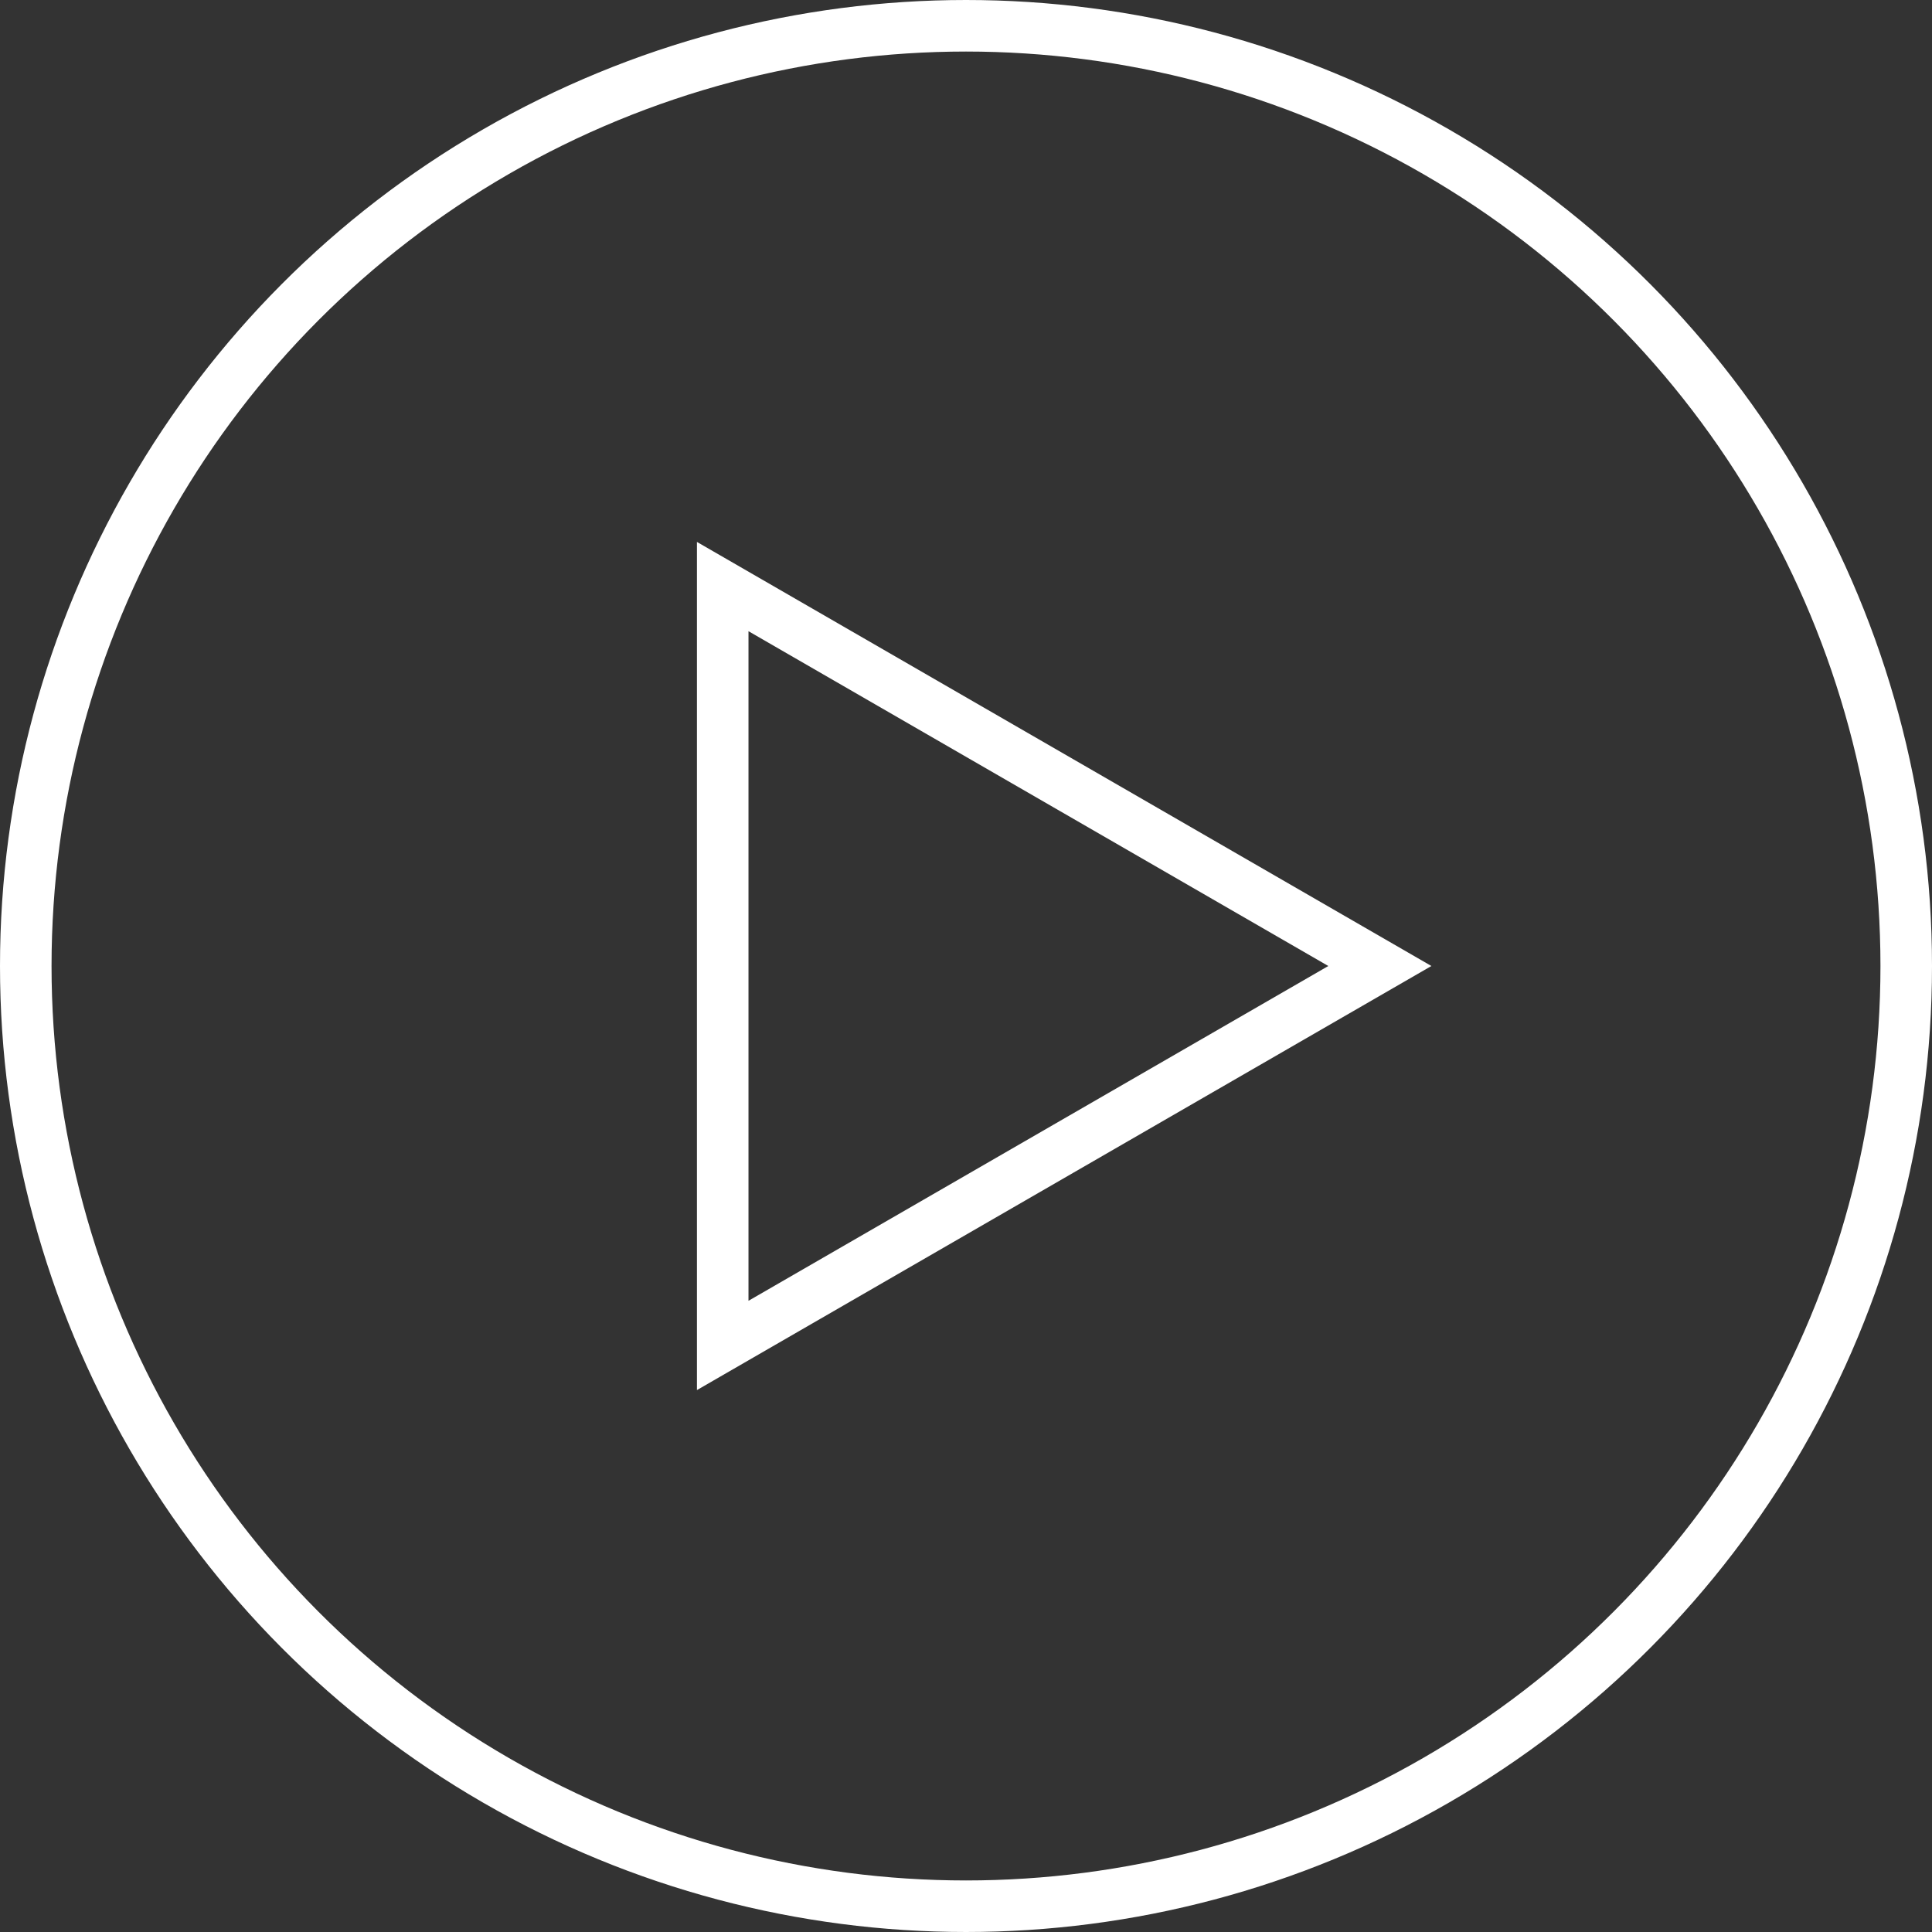
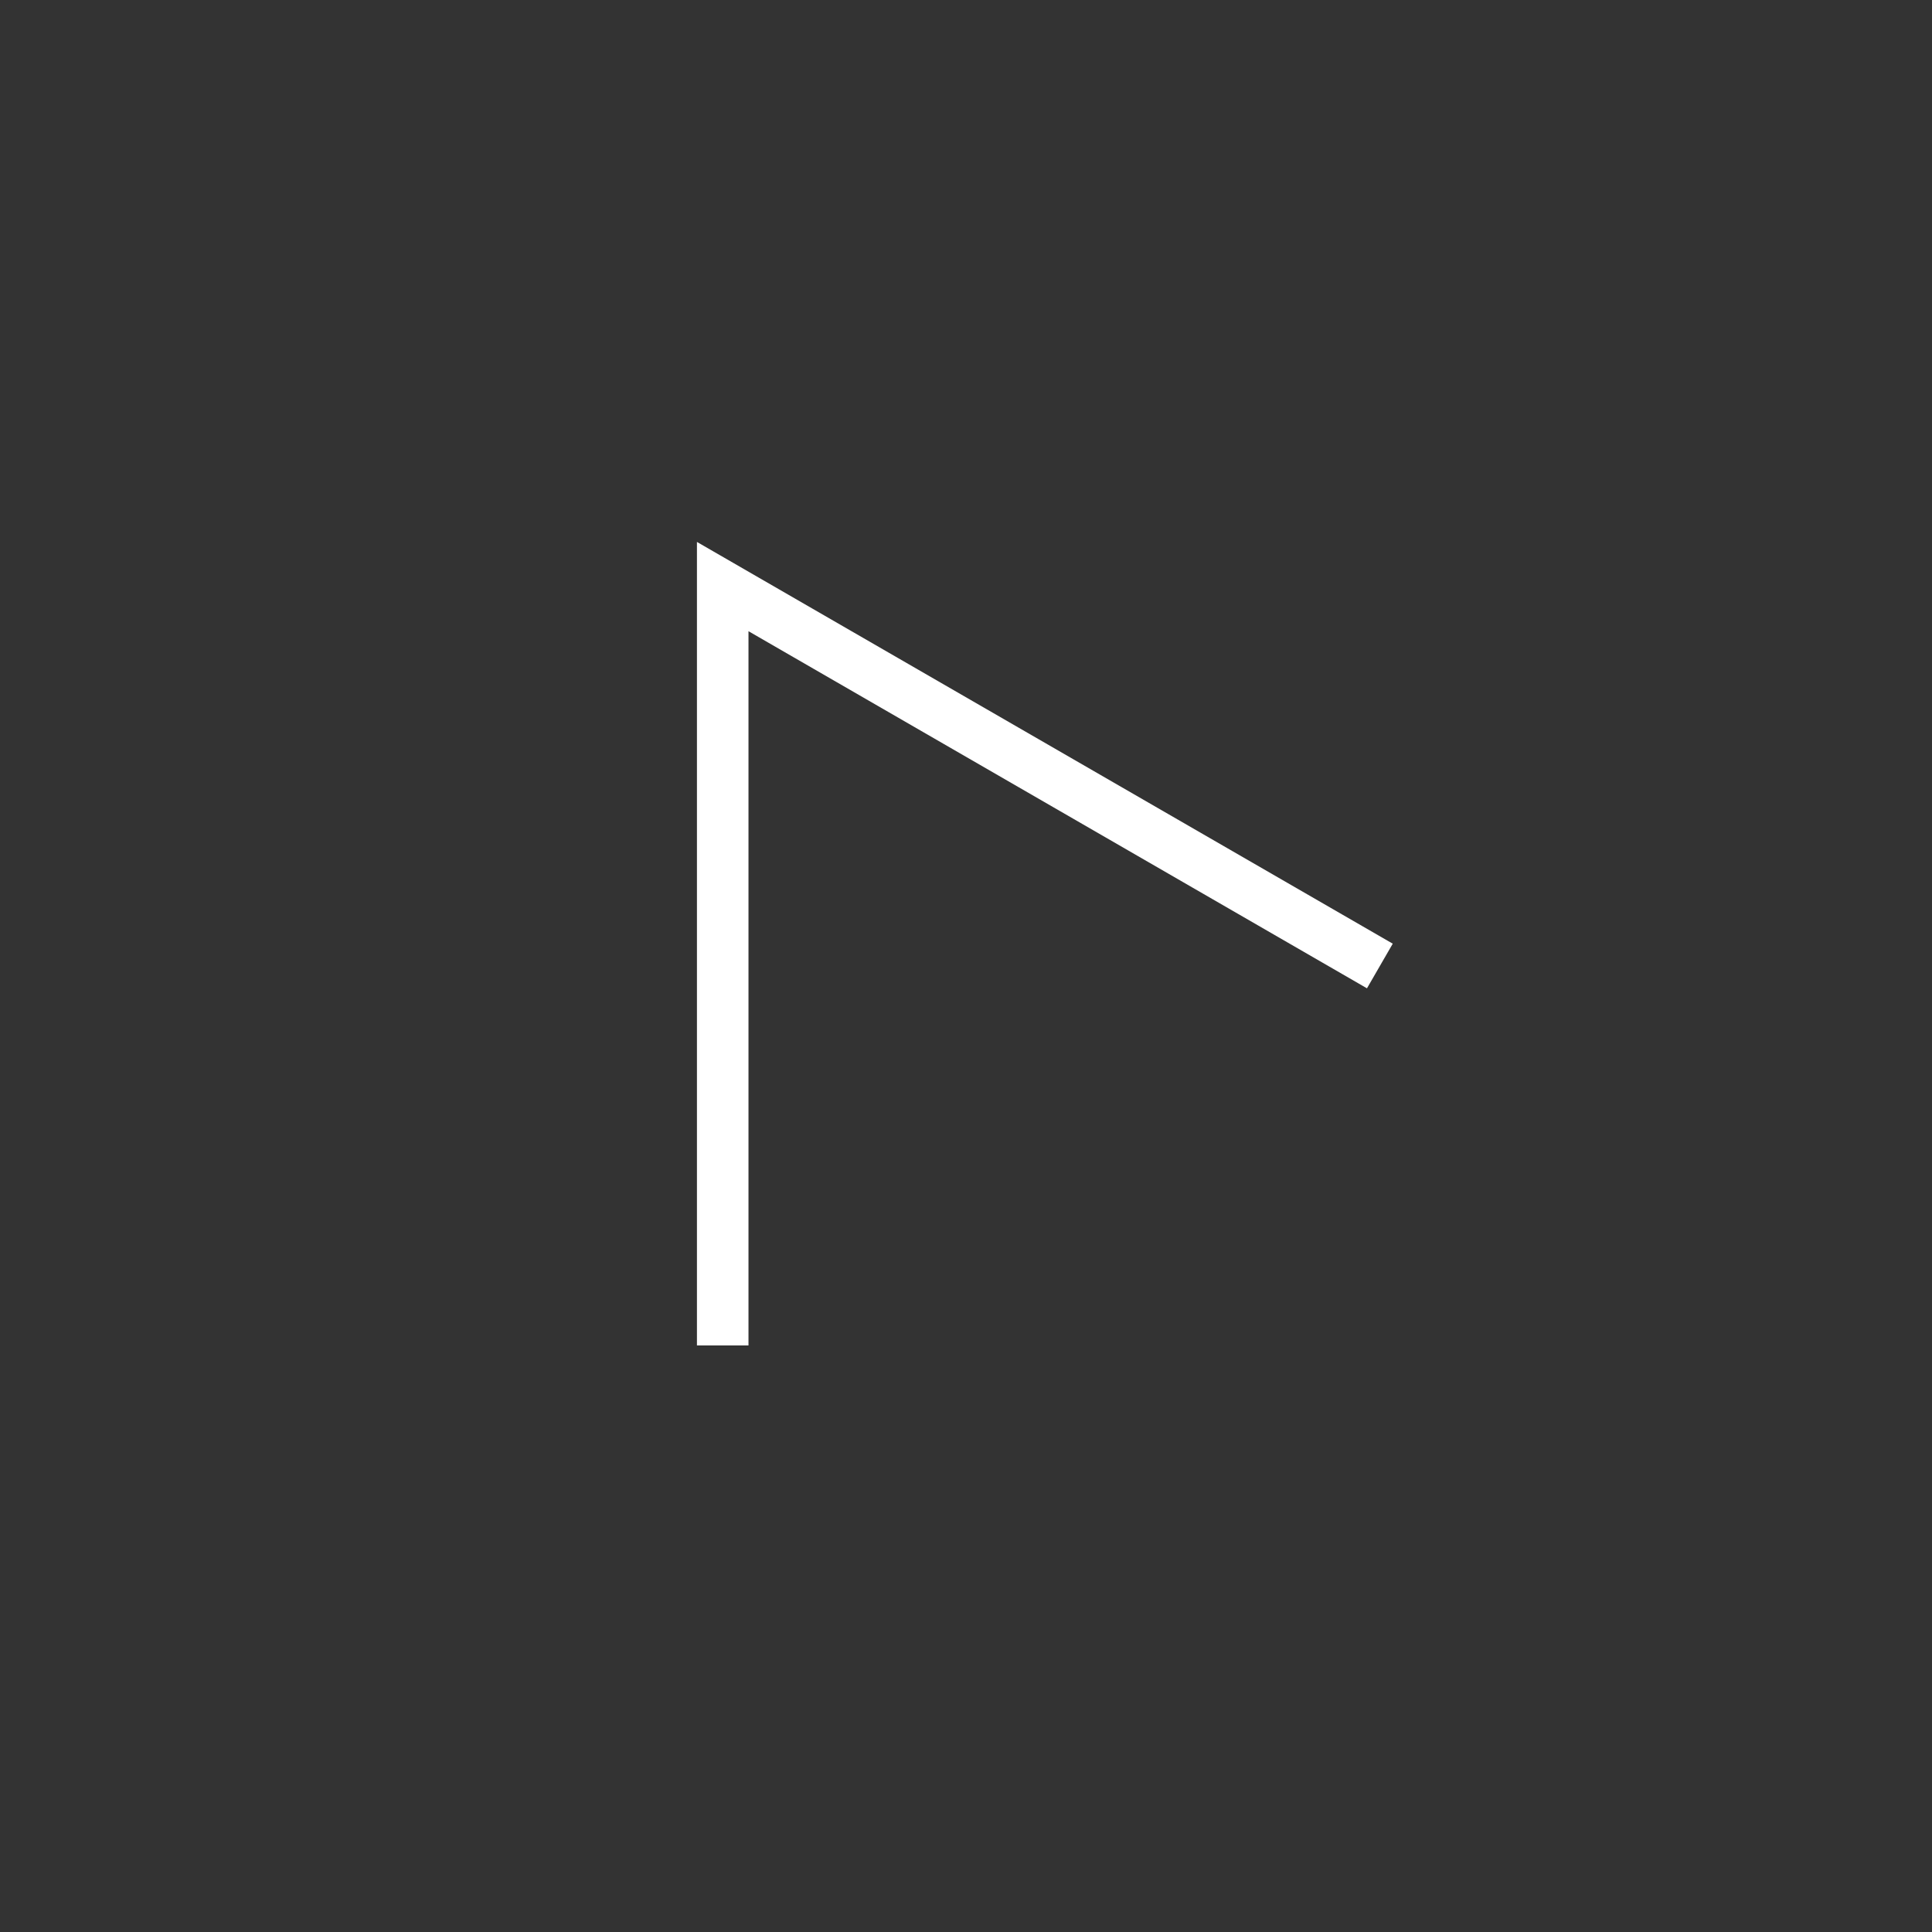
<svg xmlns="http://www.w3.org/2000/svg" width="28.112" height="28.112" viewBox="0 0 28.112 28.112">
  <rect x="0" y="0" width="28.112" height="28.112" fill="#333333" stroke="none" />
  <g id="Group_31" data-name="Group 31" transform="translate(-259.78 -2649.603)">
-     <path id="Path_8" data-name="Path 8" d="M279.858,2663.659l-9.562-5.521v11.042Z" fill="none" stroke="#fff" stroke-miterlimit="10" stroke-width="0.75" />
-     <circle id="Ellipse_2" data-name="Ellipse 2" cx="13.681" cy="13.681" r="13.681" transform="translate(260.155 2649.978)" fill="none" stroke="#fff" stroke-miterlimit="10" stroke-width="0.75" />
+     <path id="Path_8" data-name="Path 8" d="M279.858,2663.659l-9.562-5.521v11.042" fill="none" stroke="#fff" stroke-miterlimit="10" stroke-width="0.75" />
  </g>
</svg>